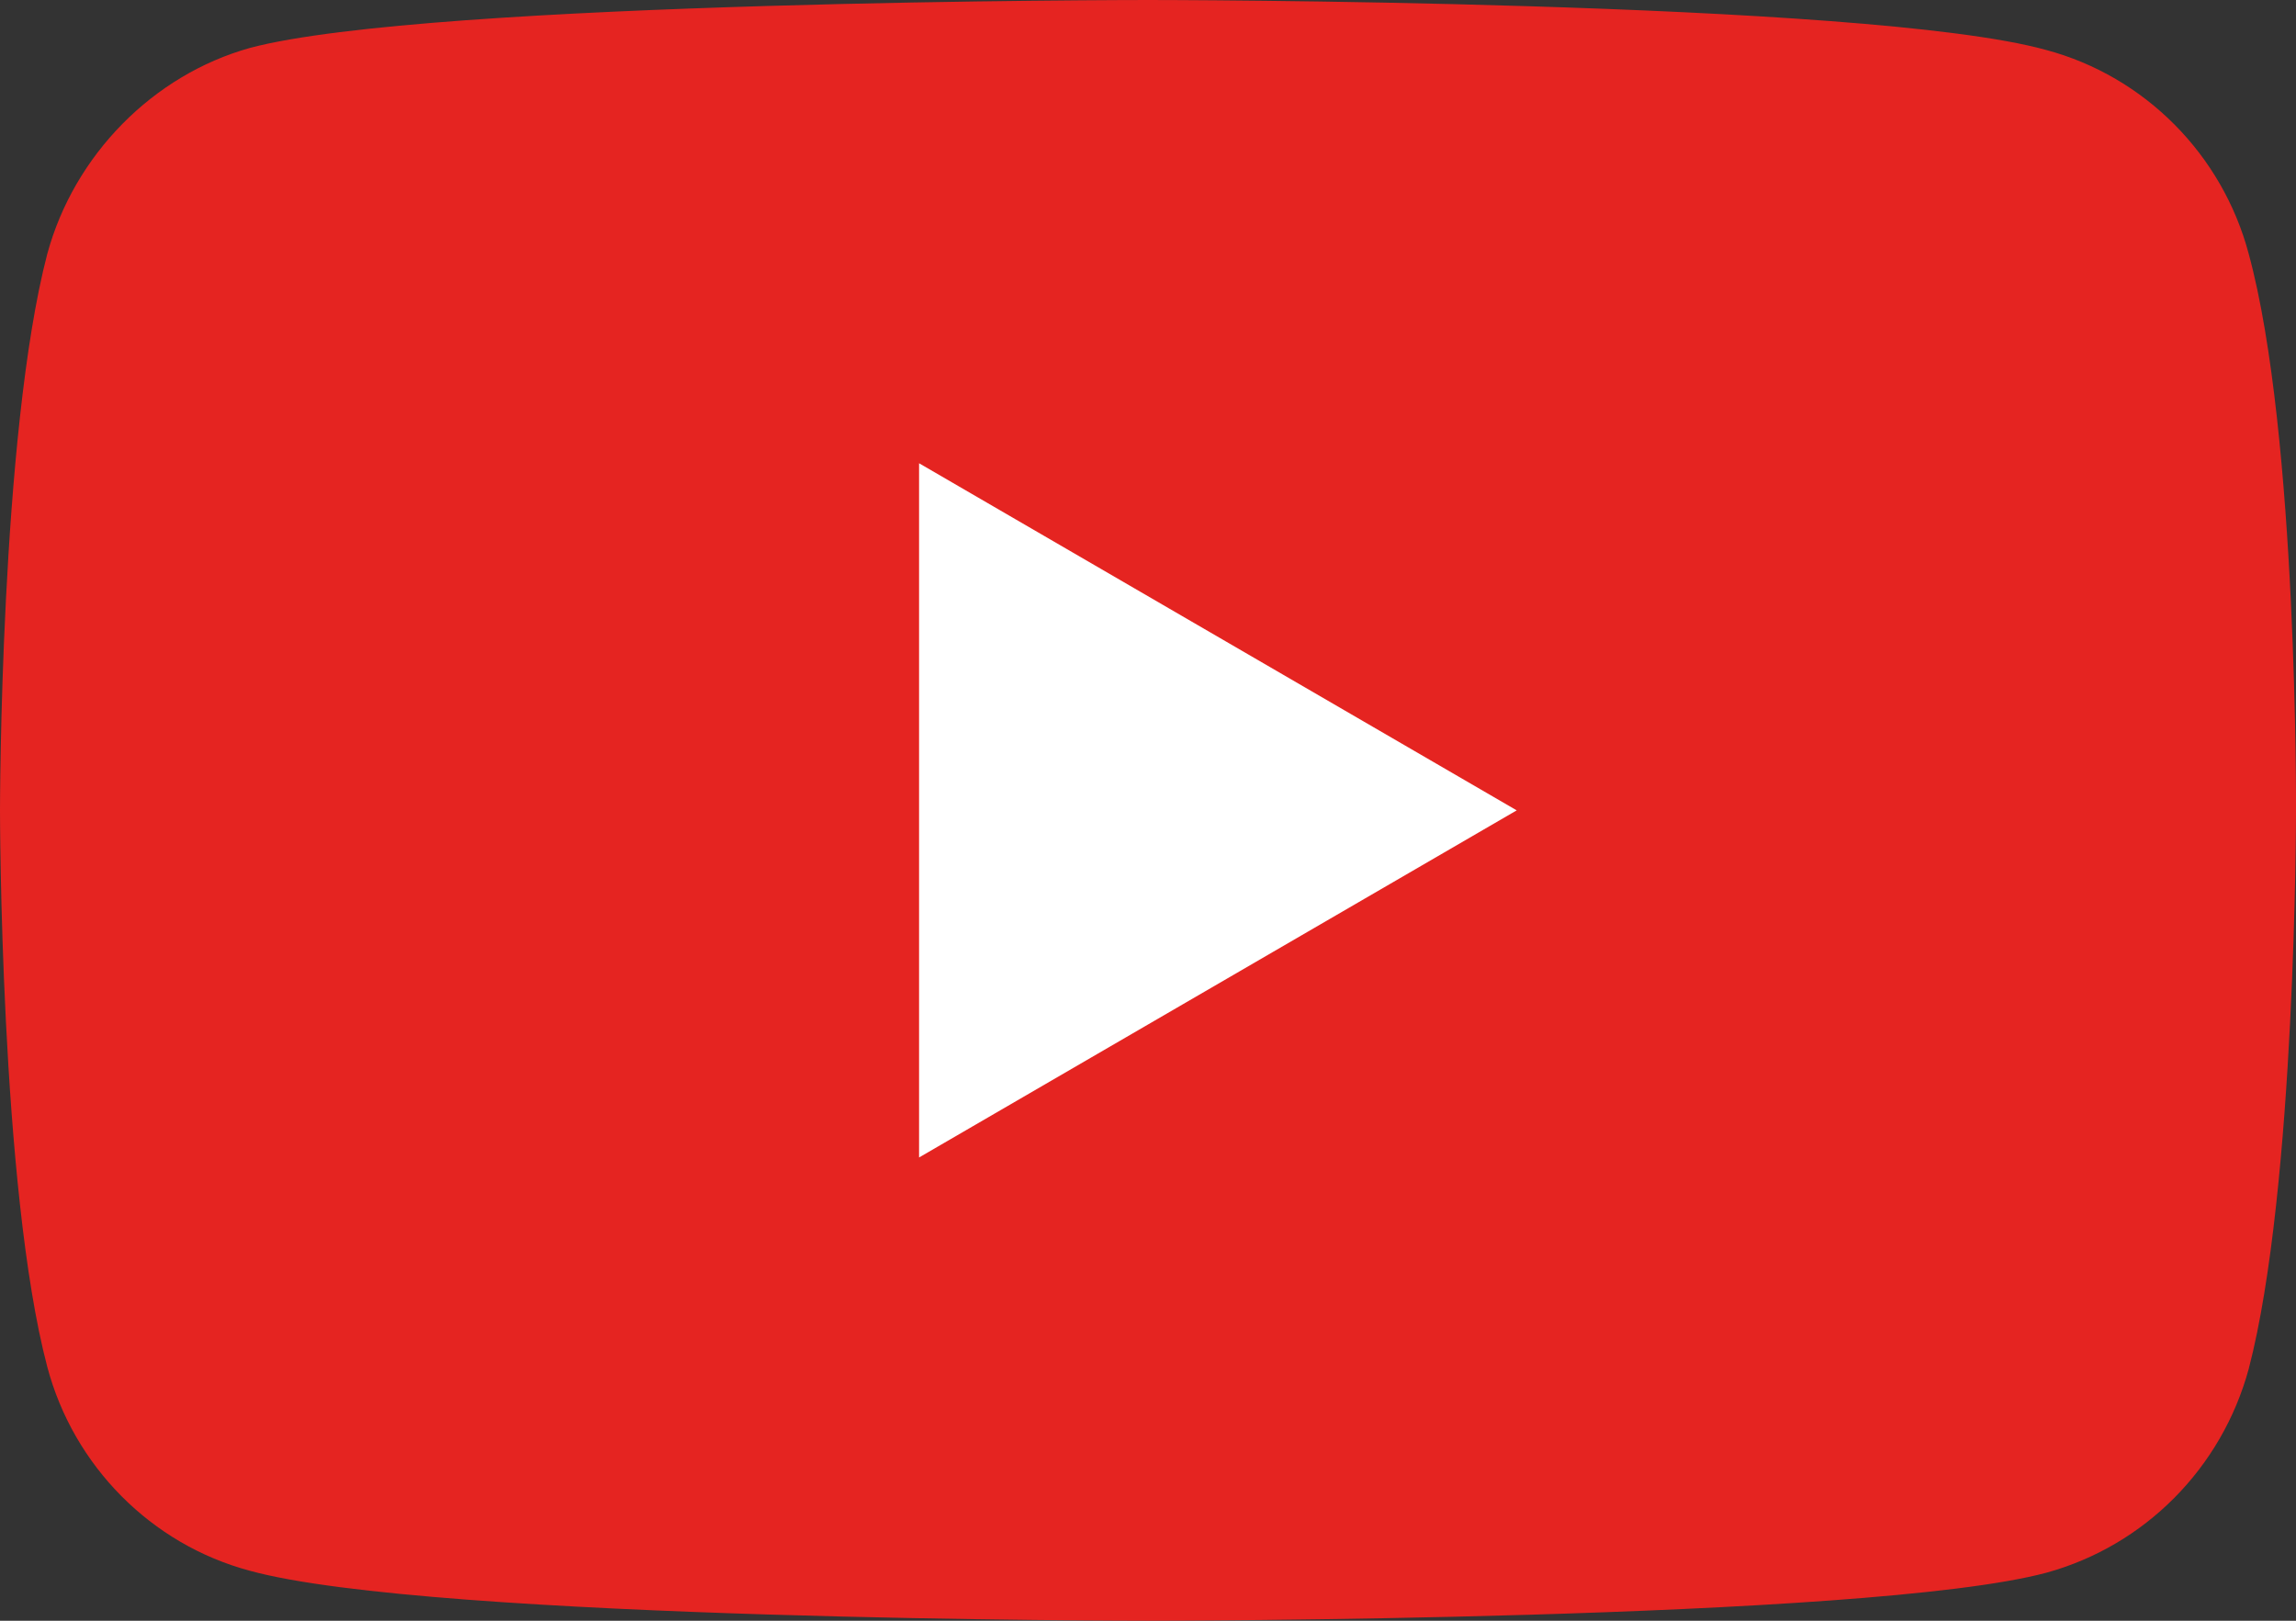
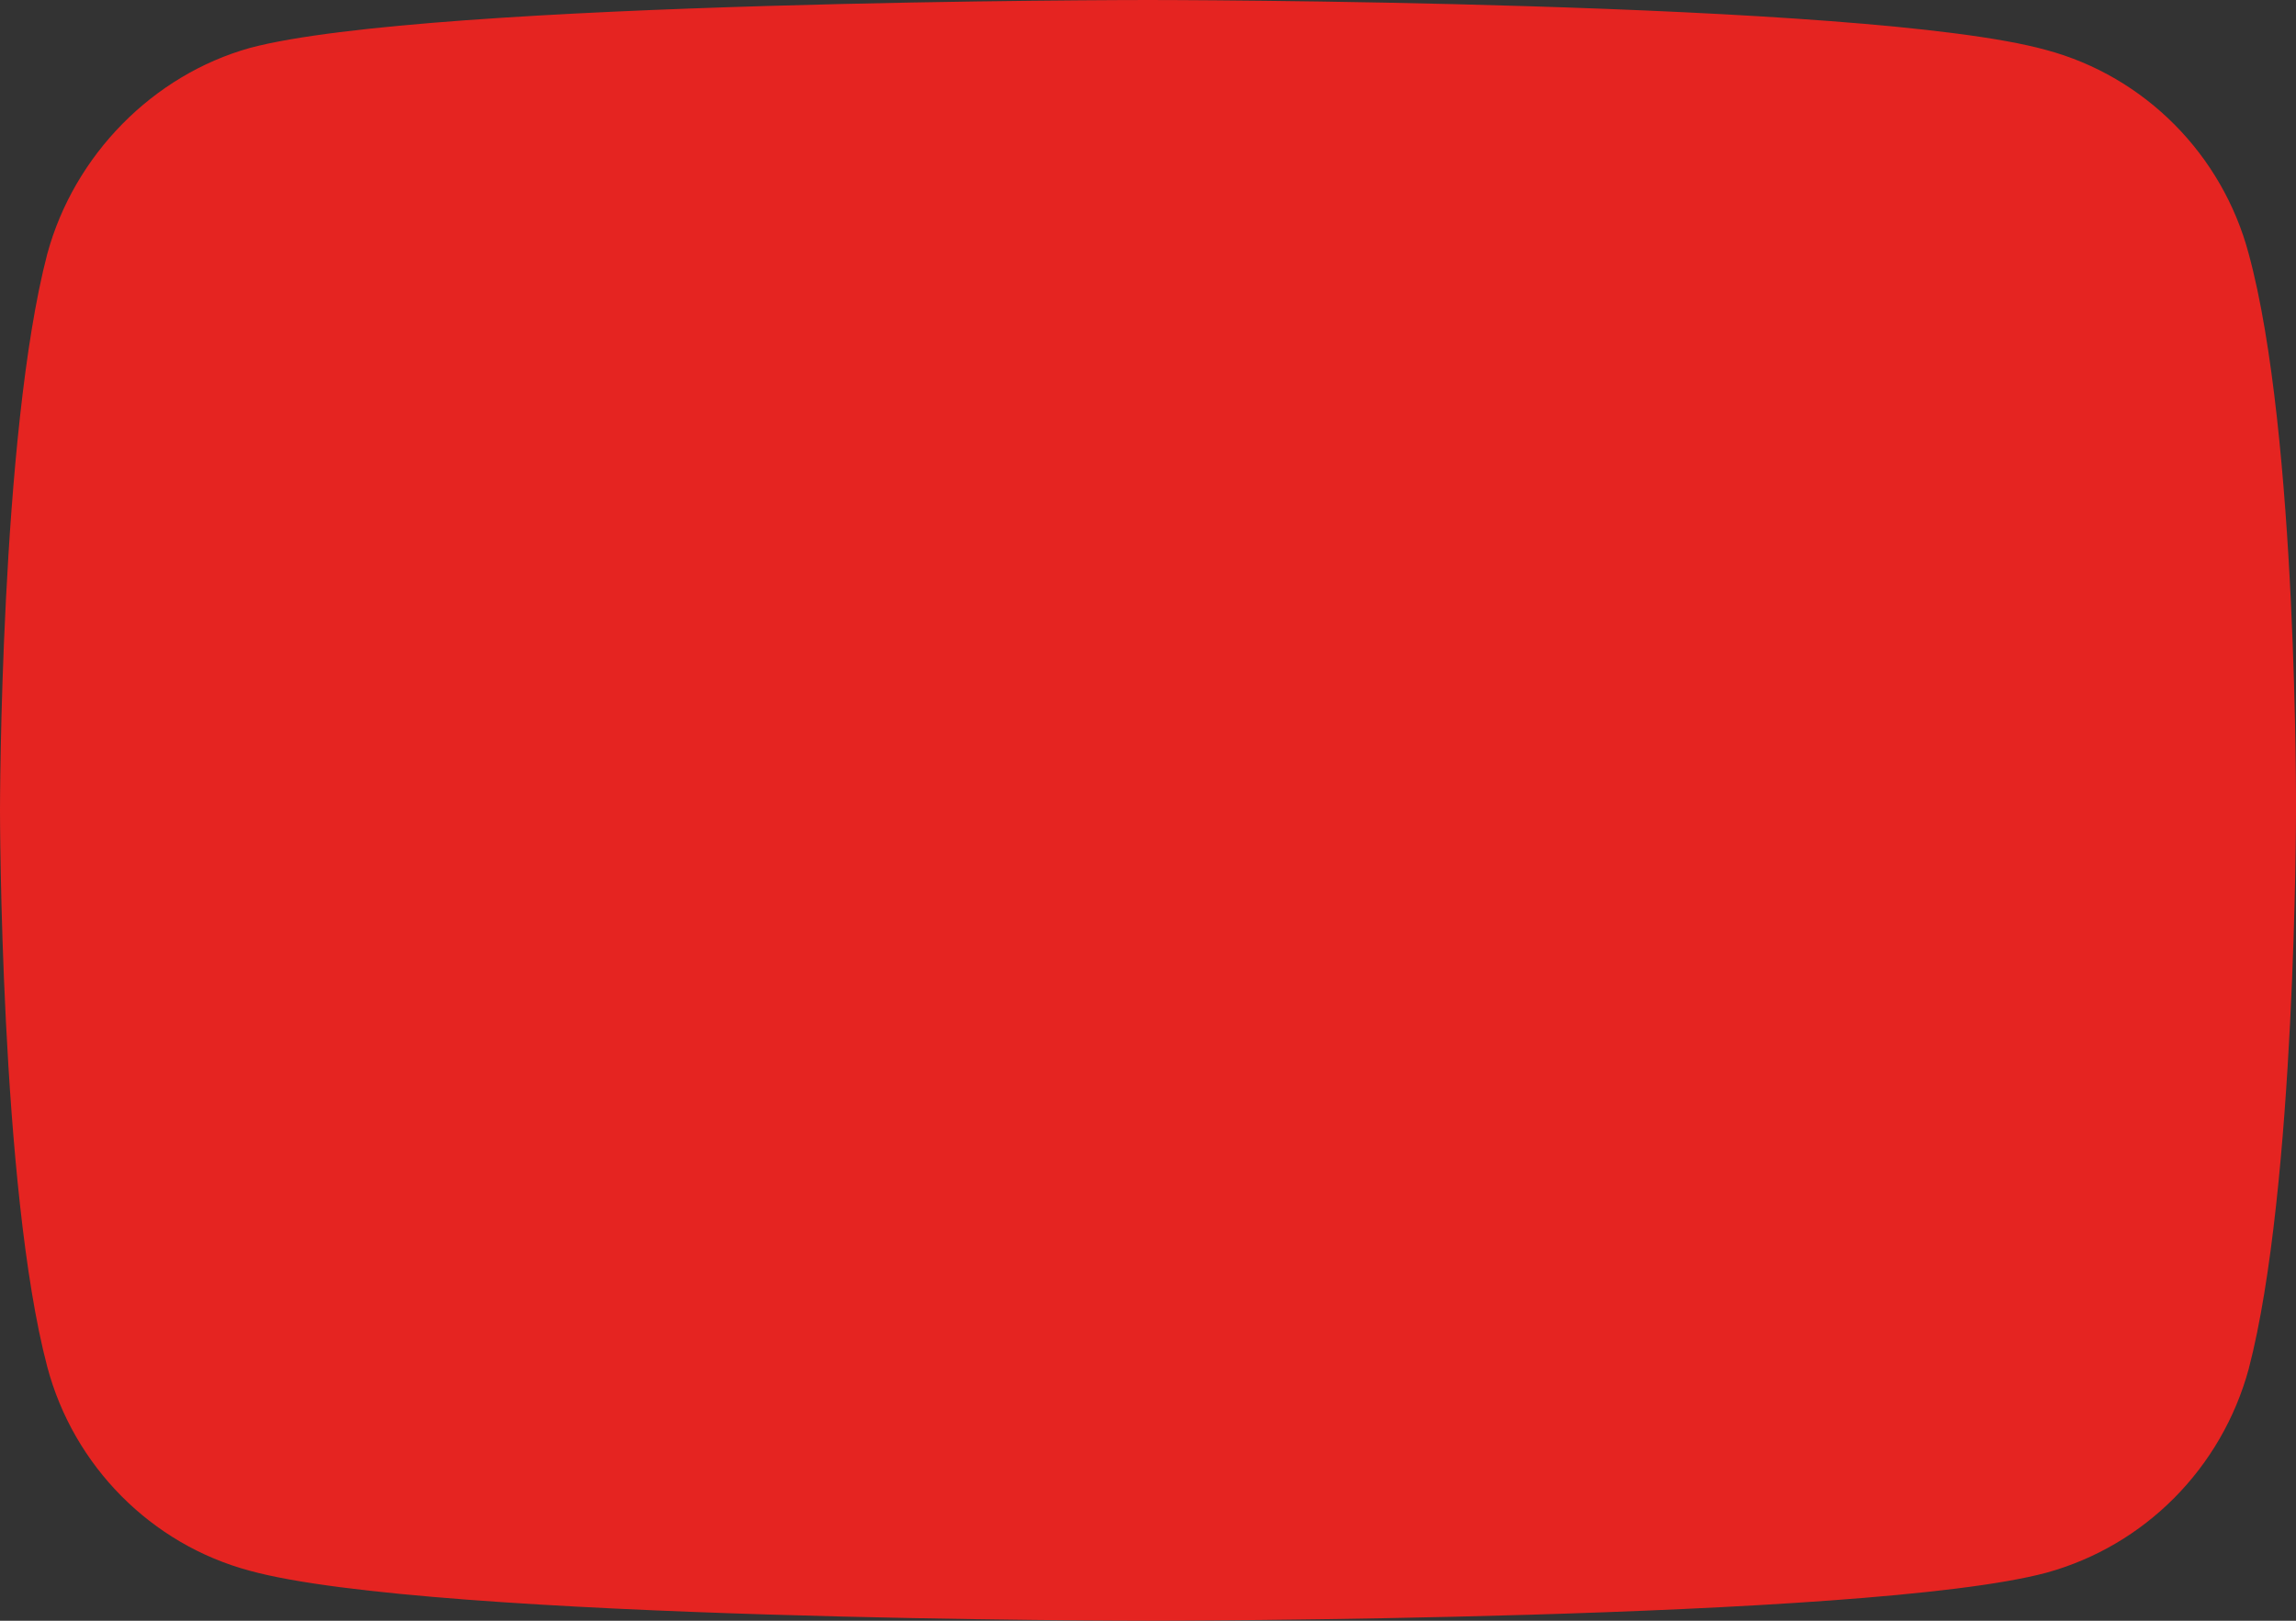
<svg xmlns="http://www.w3.org/2000/svg" version="1.1" id="Layer_1" x="0px" y="0px" viewBox="0 0 34 24" style="enable-background:new 0 0 34 24;" xml:space="preserve">
  <rect x="0" y="0" width="34" height="24" fill="#333333" stroke="none" />
  <style type="text/css">
	.st0{fill:#E52421;}
	.st1{fill:#FFFFFF;}
</style>
  <path class="st0" d="M33.3,3.76c-0.39-1.47-1.54-2.63-3-3.02C27.64,0,17,0,17,0S6.36,0,3.7,0.71c-1.43,0.4-2.6,1.58-3,3.05  C0,6.44,0,12,0,12s0,5.59,0.7,8.24c0.39,1.47,1.54,2.63,3,3.02C6.39,24,17,24,17,24s10.64,0,13.3-0.71c1.46-0.4,2.6-1.55,3-3.02  c0.7-2.68,0.7-8.24,0.7-8.24S34.03,6.44,33.3,3.76z" />
-   <path class="st1" d="M22.46,12l-8.85-5.14v10.28L22.46,12z" />
</svg>